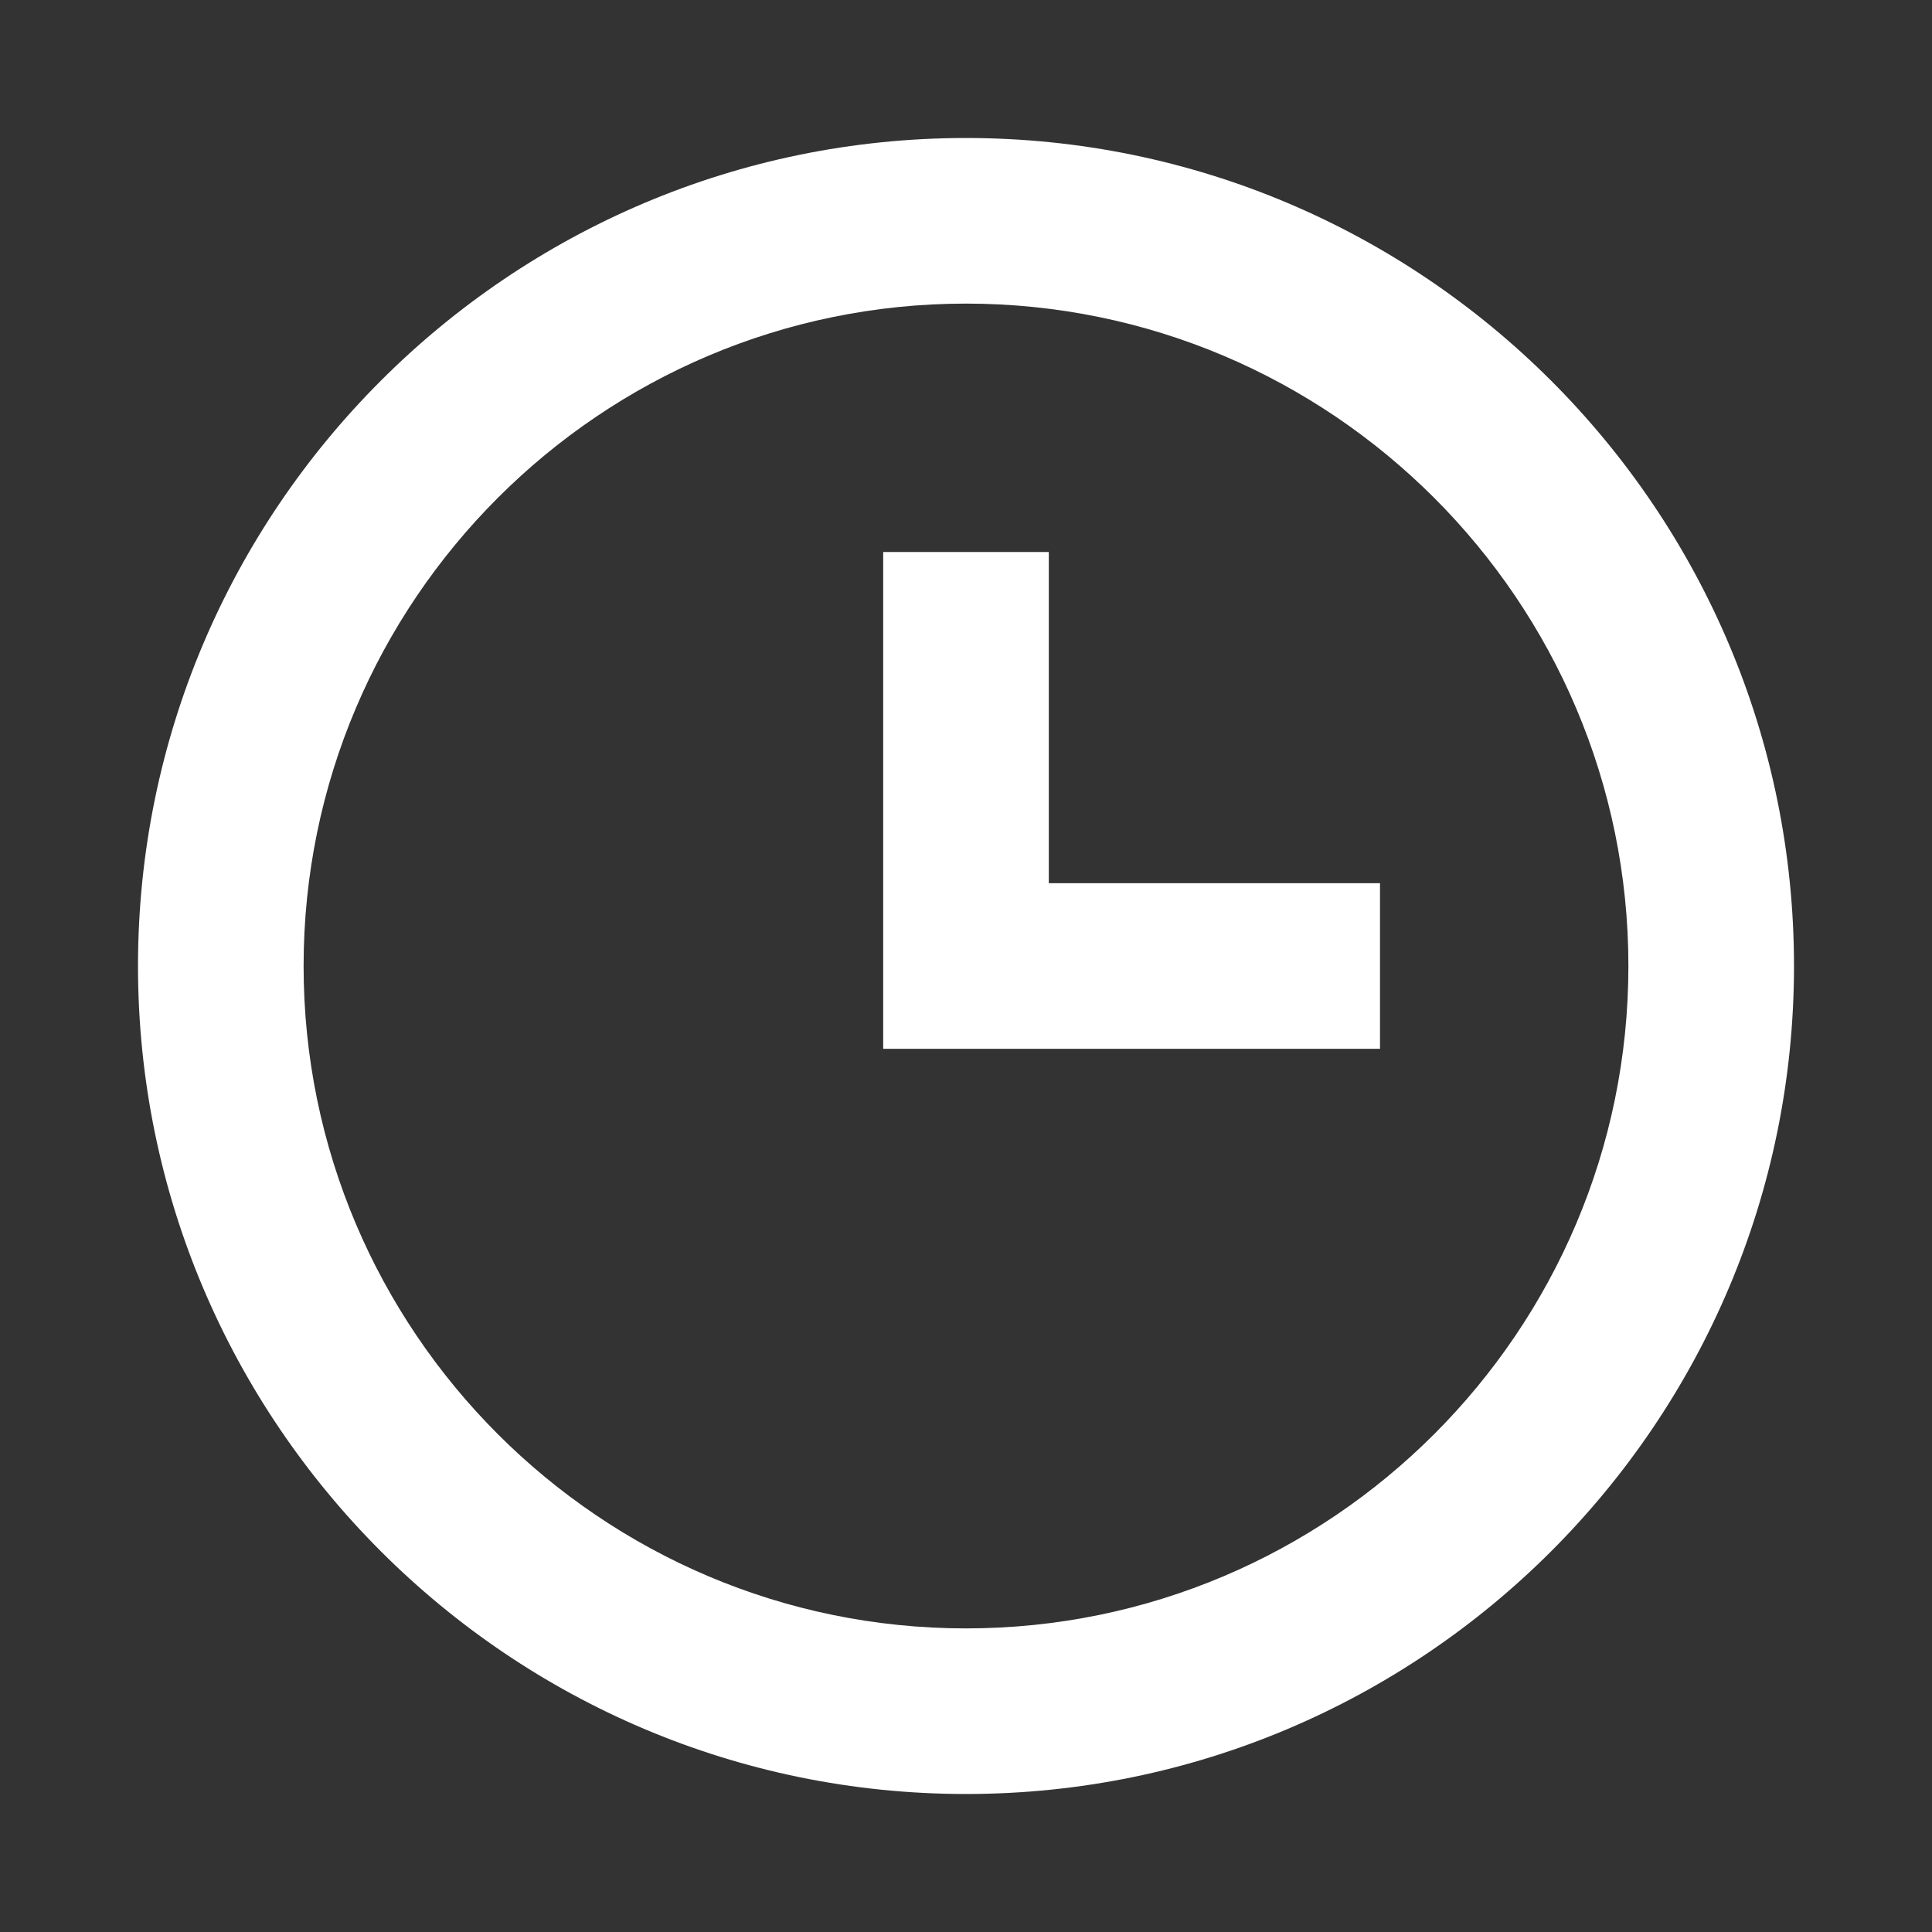
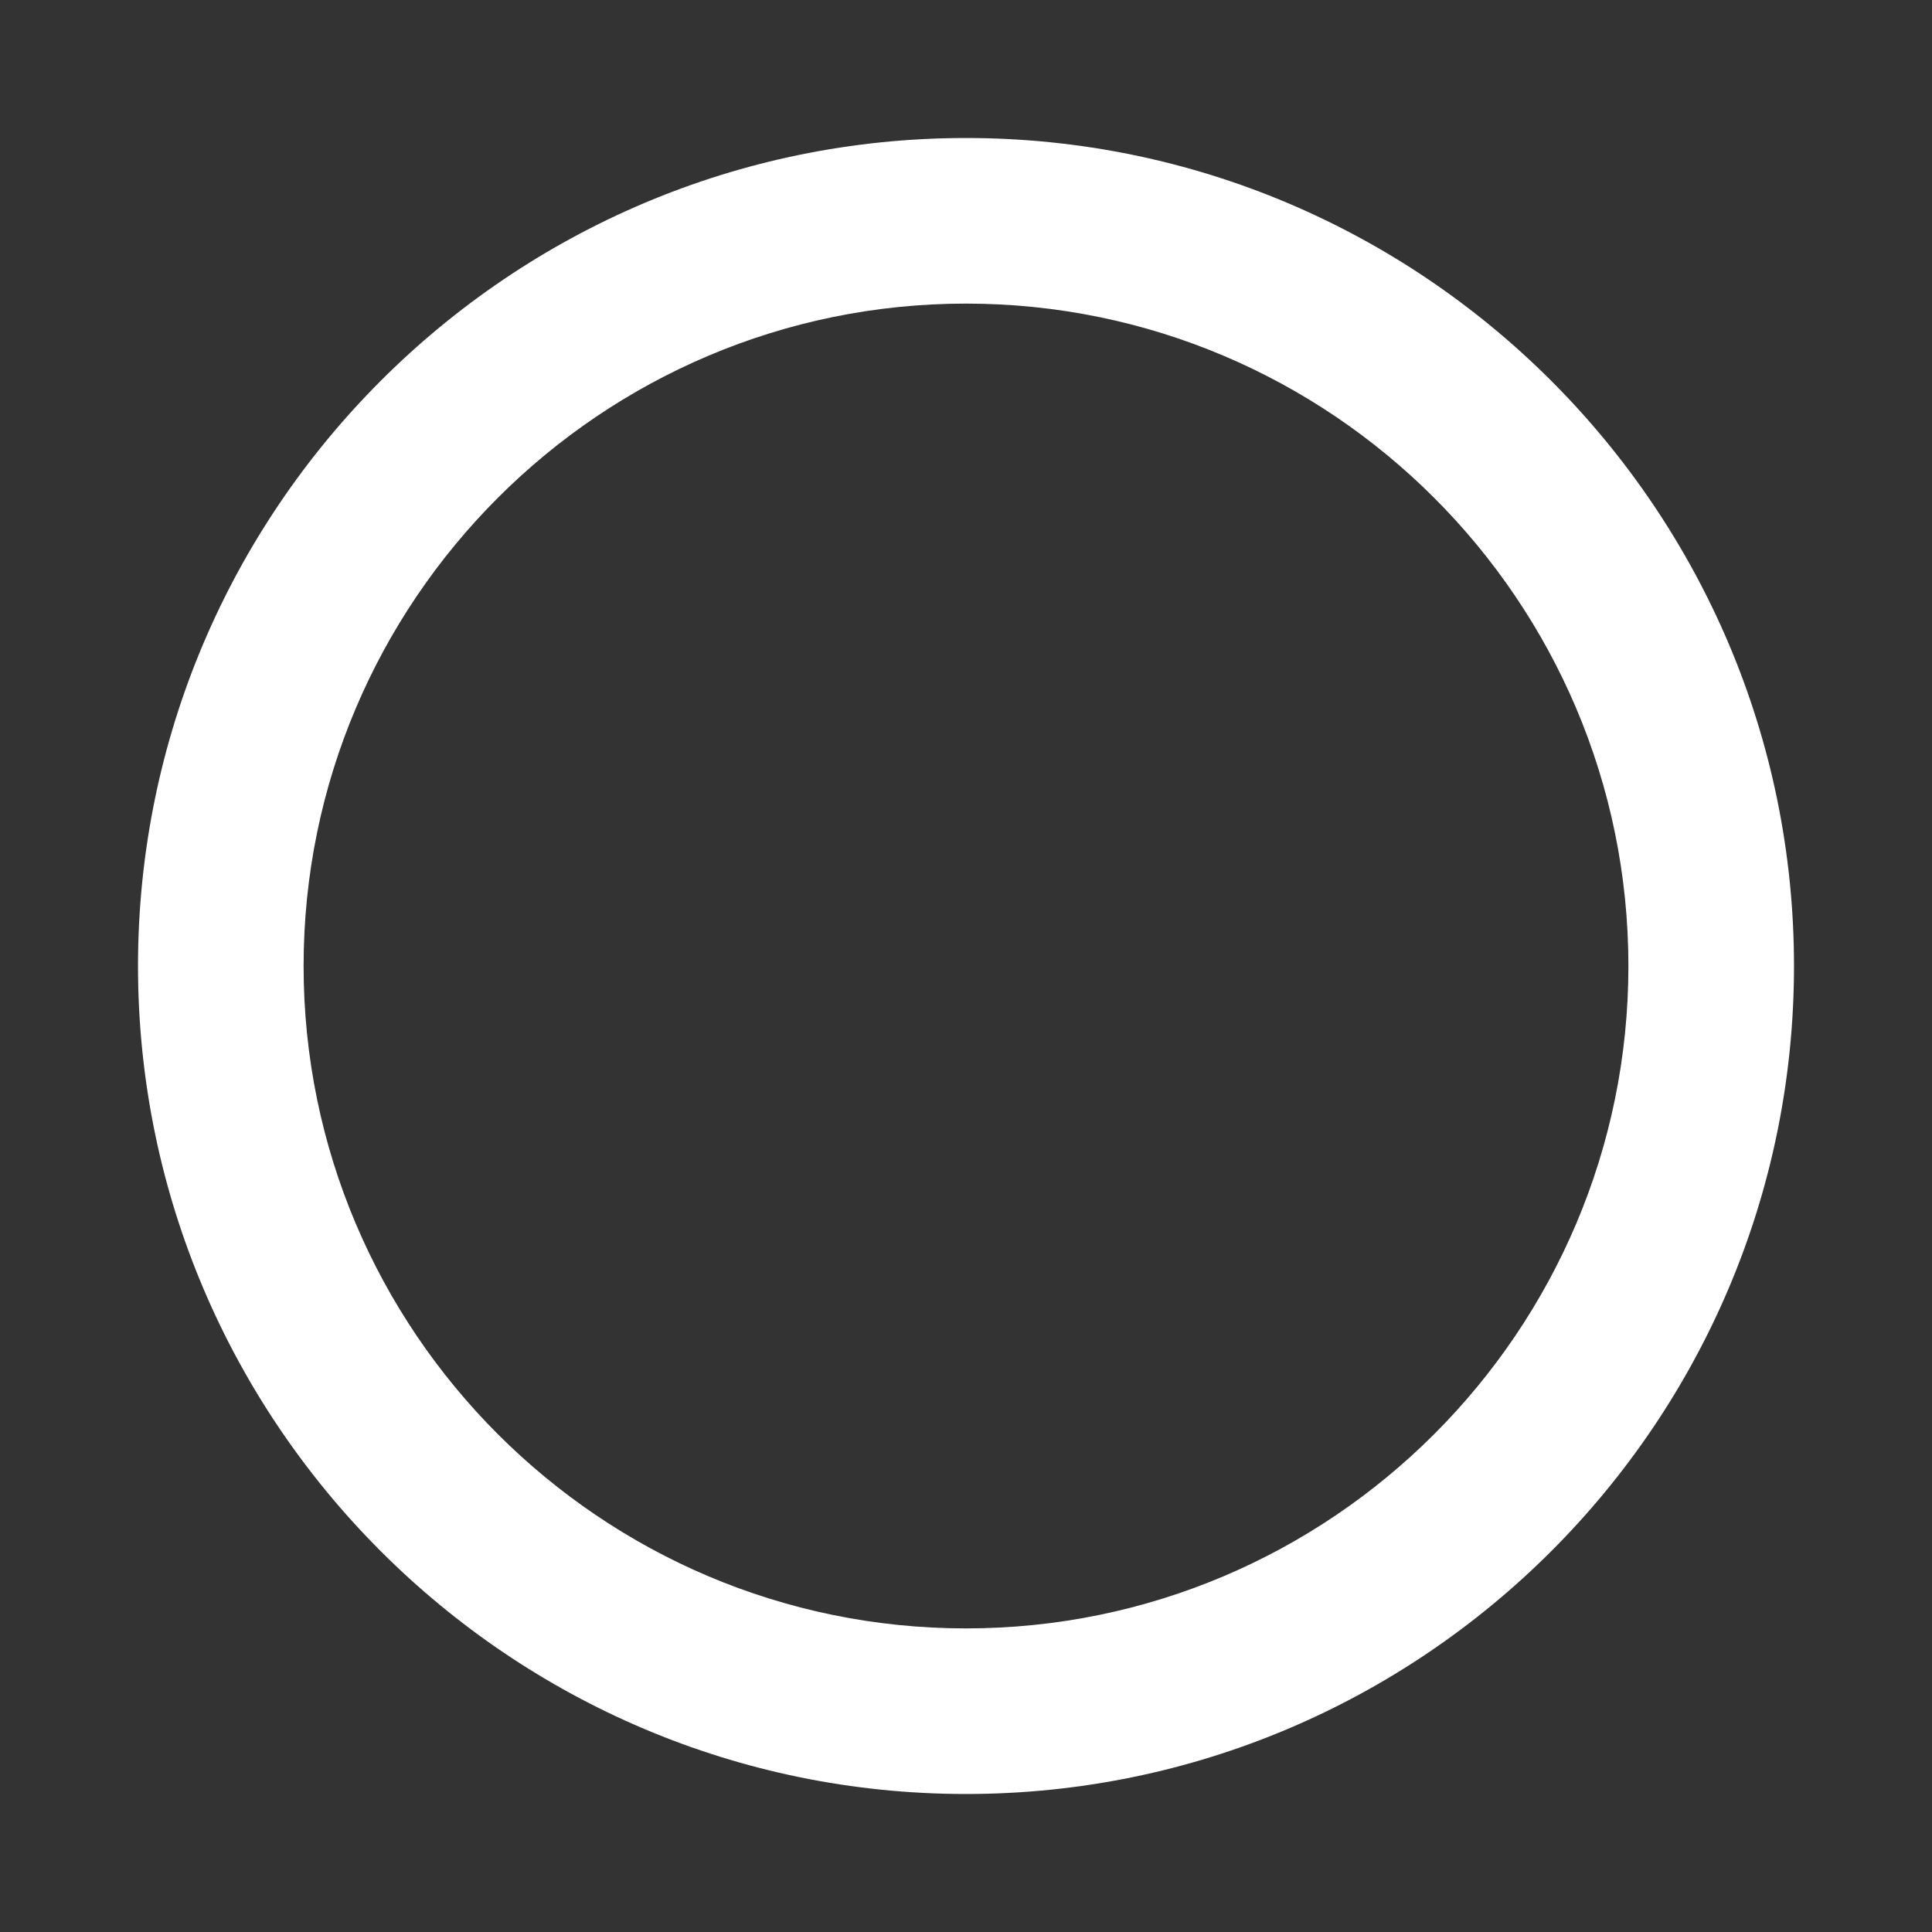
<svg xmlns="http://www.w3.org/2000/svg" width="21" height="21" viewBox="0 0 21 21" fill="none">
  <rect x="0" y="0" width="21" height="21" fill="#333333" stroke="none" />
  <path d="M10.5 1.5C5.537 1.5 1.5 5.537 1.5 10.5C1.5 15.463 5.537 19.5 10.5 19.5C15.463 19.5 19.5 15.463 19.5 10.5C19.5 5.537 15.463 1.5 10.5 1.5ZM10.5 17.7C6.53 17.7 3.3 14.47 3.3 10.5C3.3 6.53 6.53 3.3 10.5 3.3C14.47 3.3 17.7 6.53 17.7 10.5C17.7 14.47 14.47 17.7 10.5 17.7Z" fill="white" />
-   <path d="M11.4 6H9.6V11.4H15V9.6H11.4V6Z" fill="white" />
</svg>